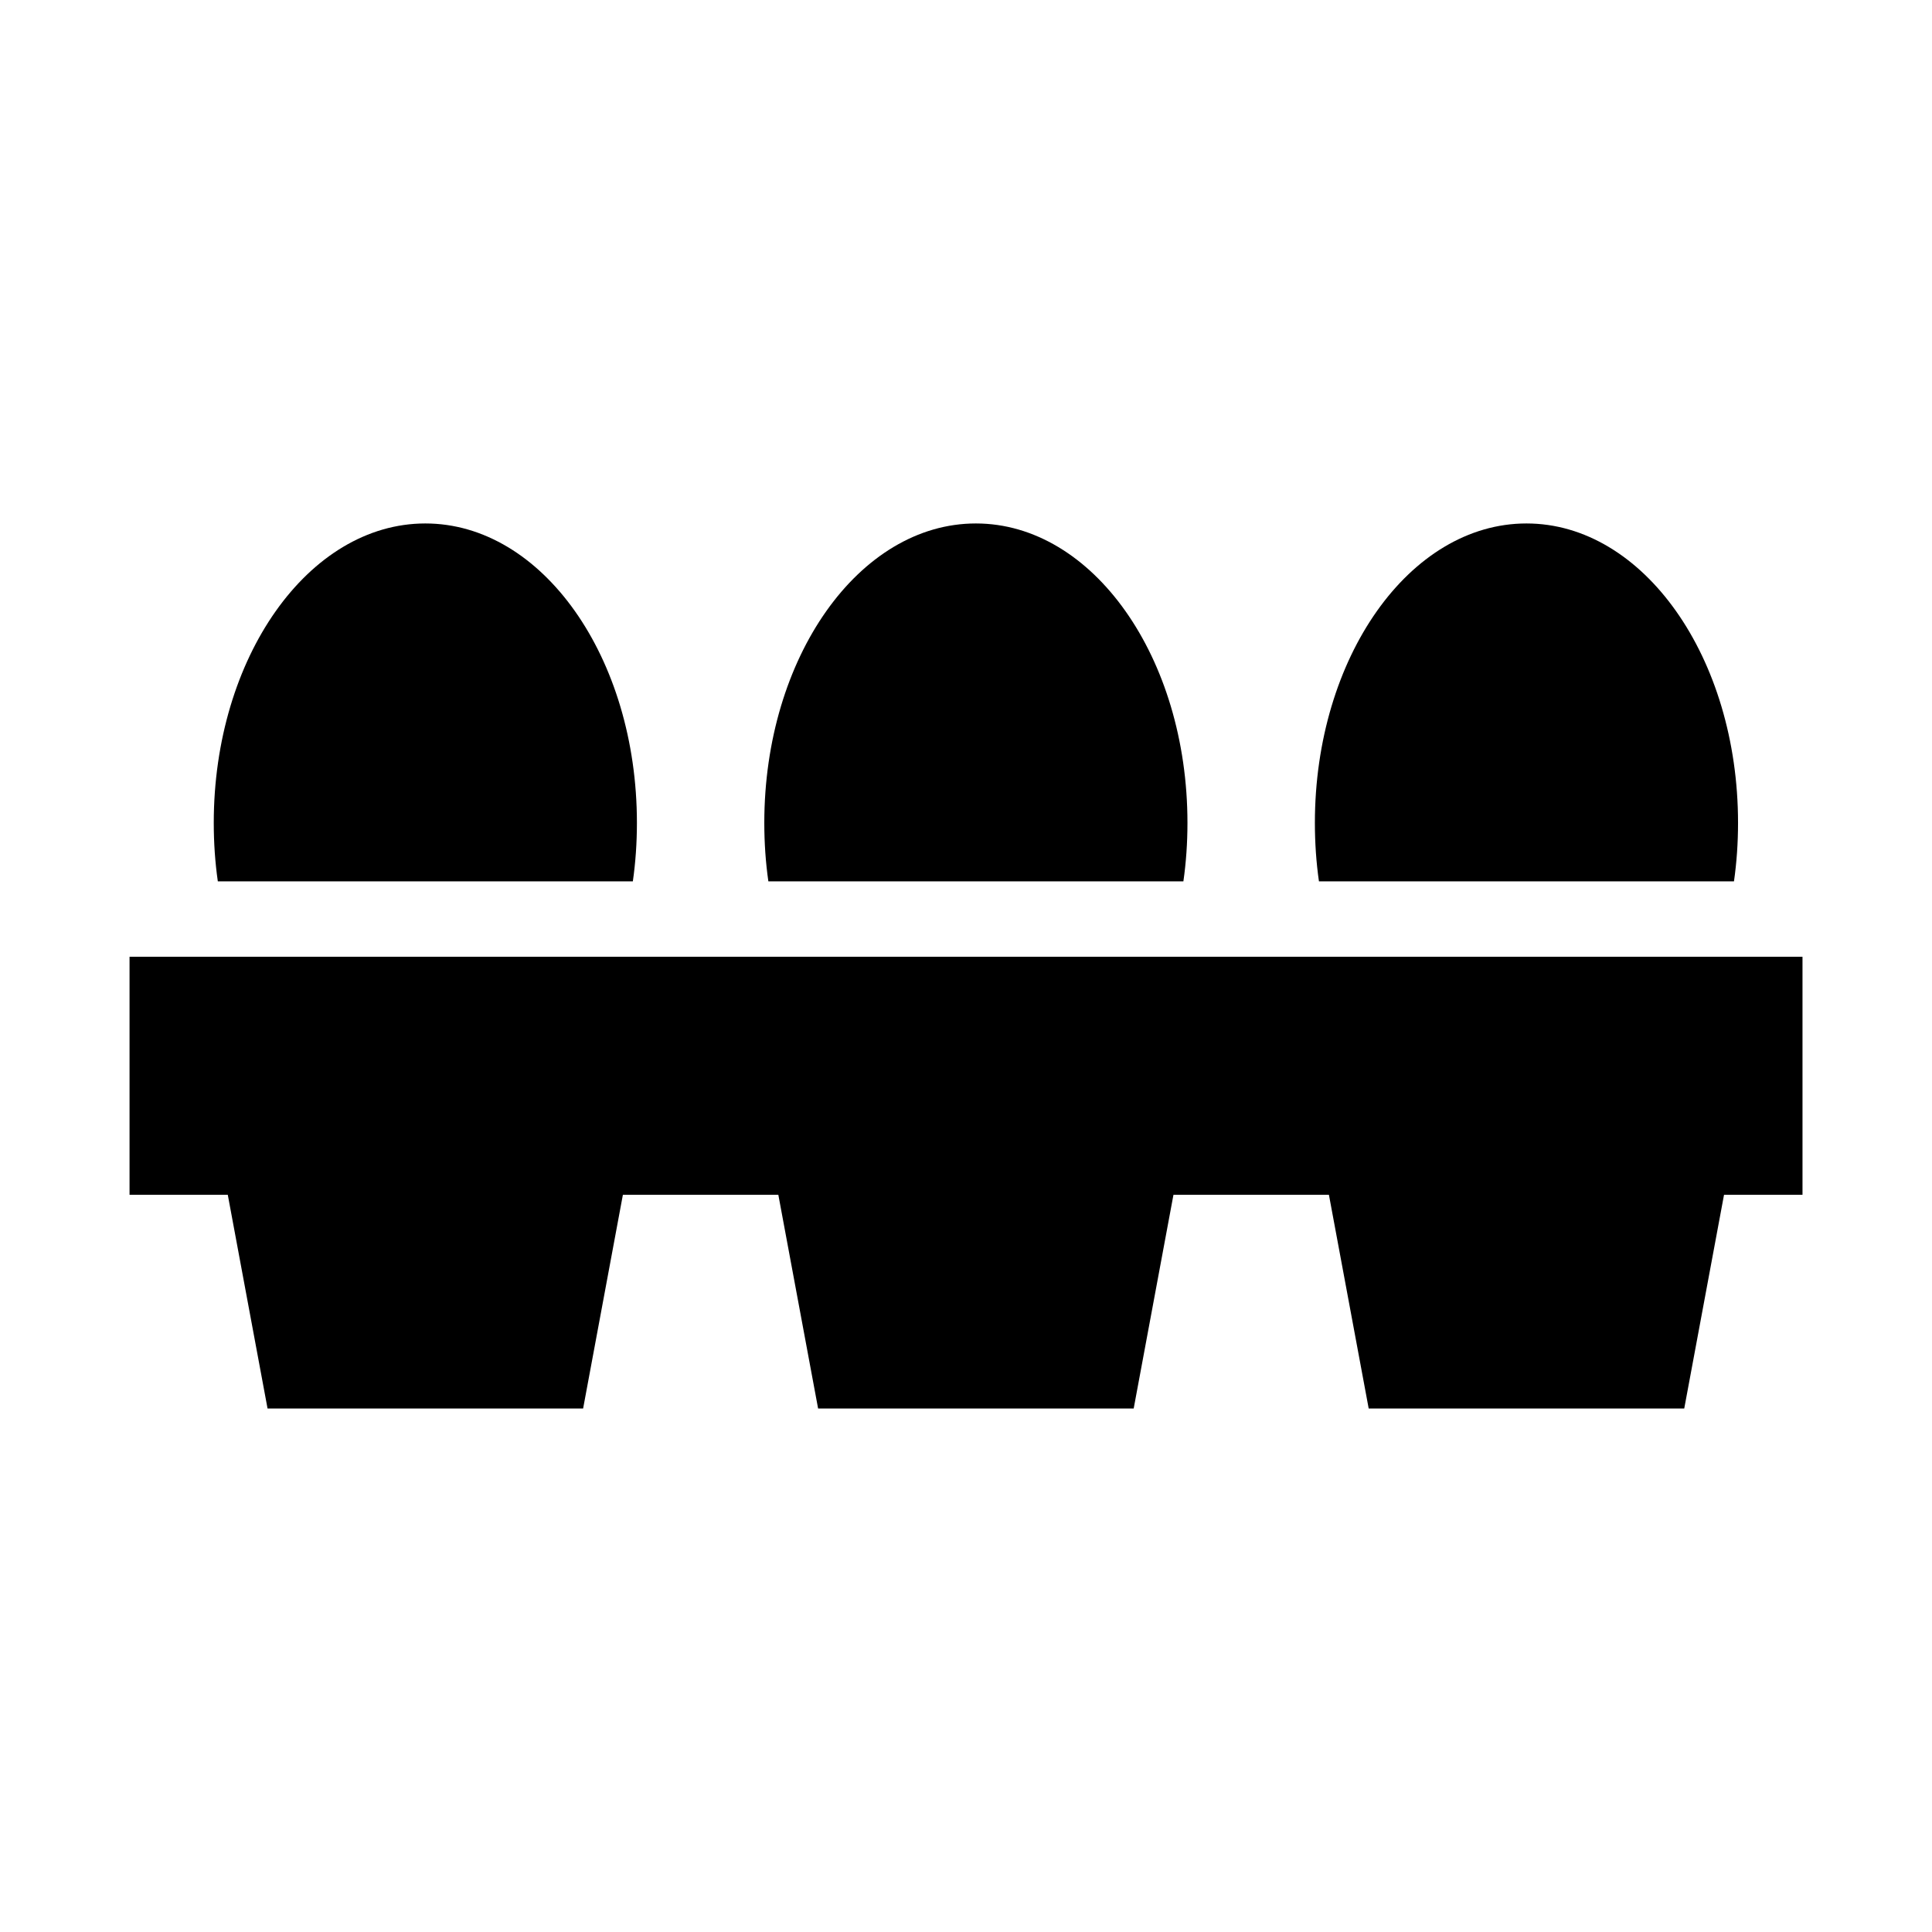
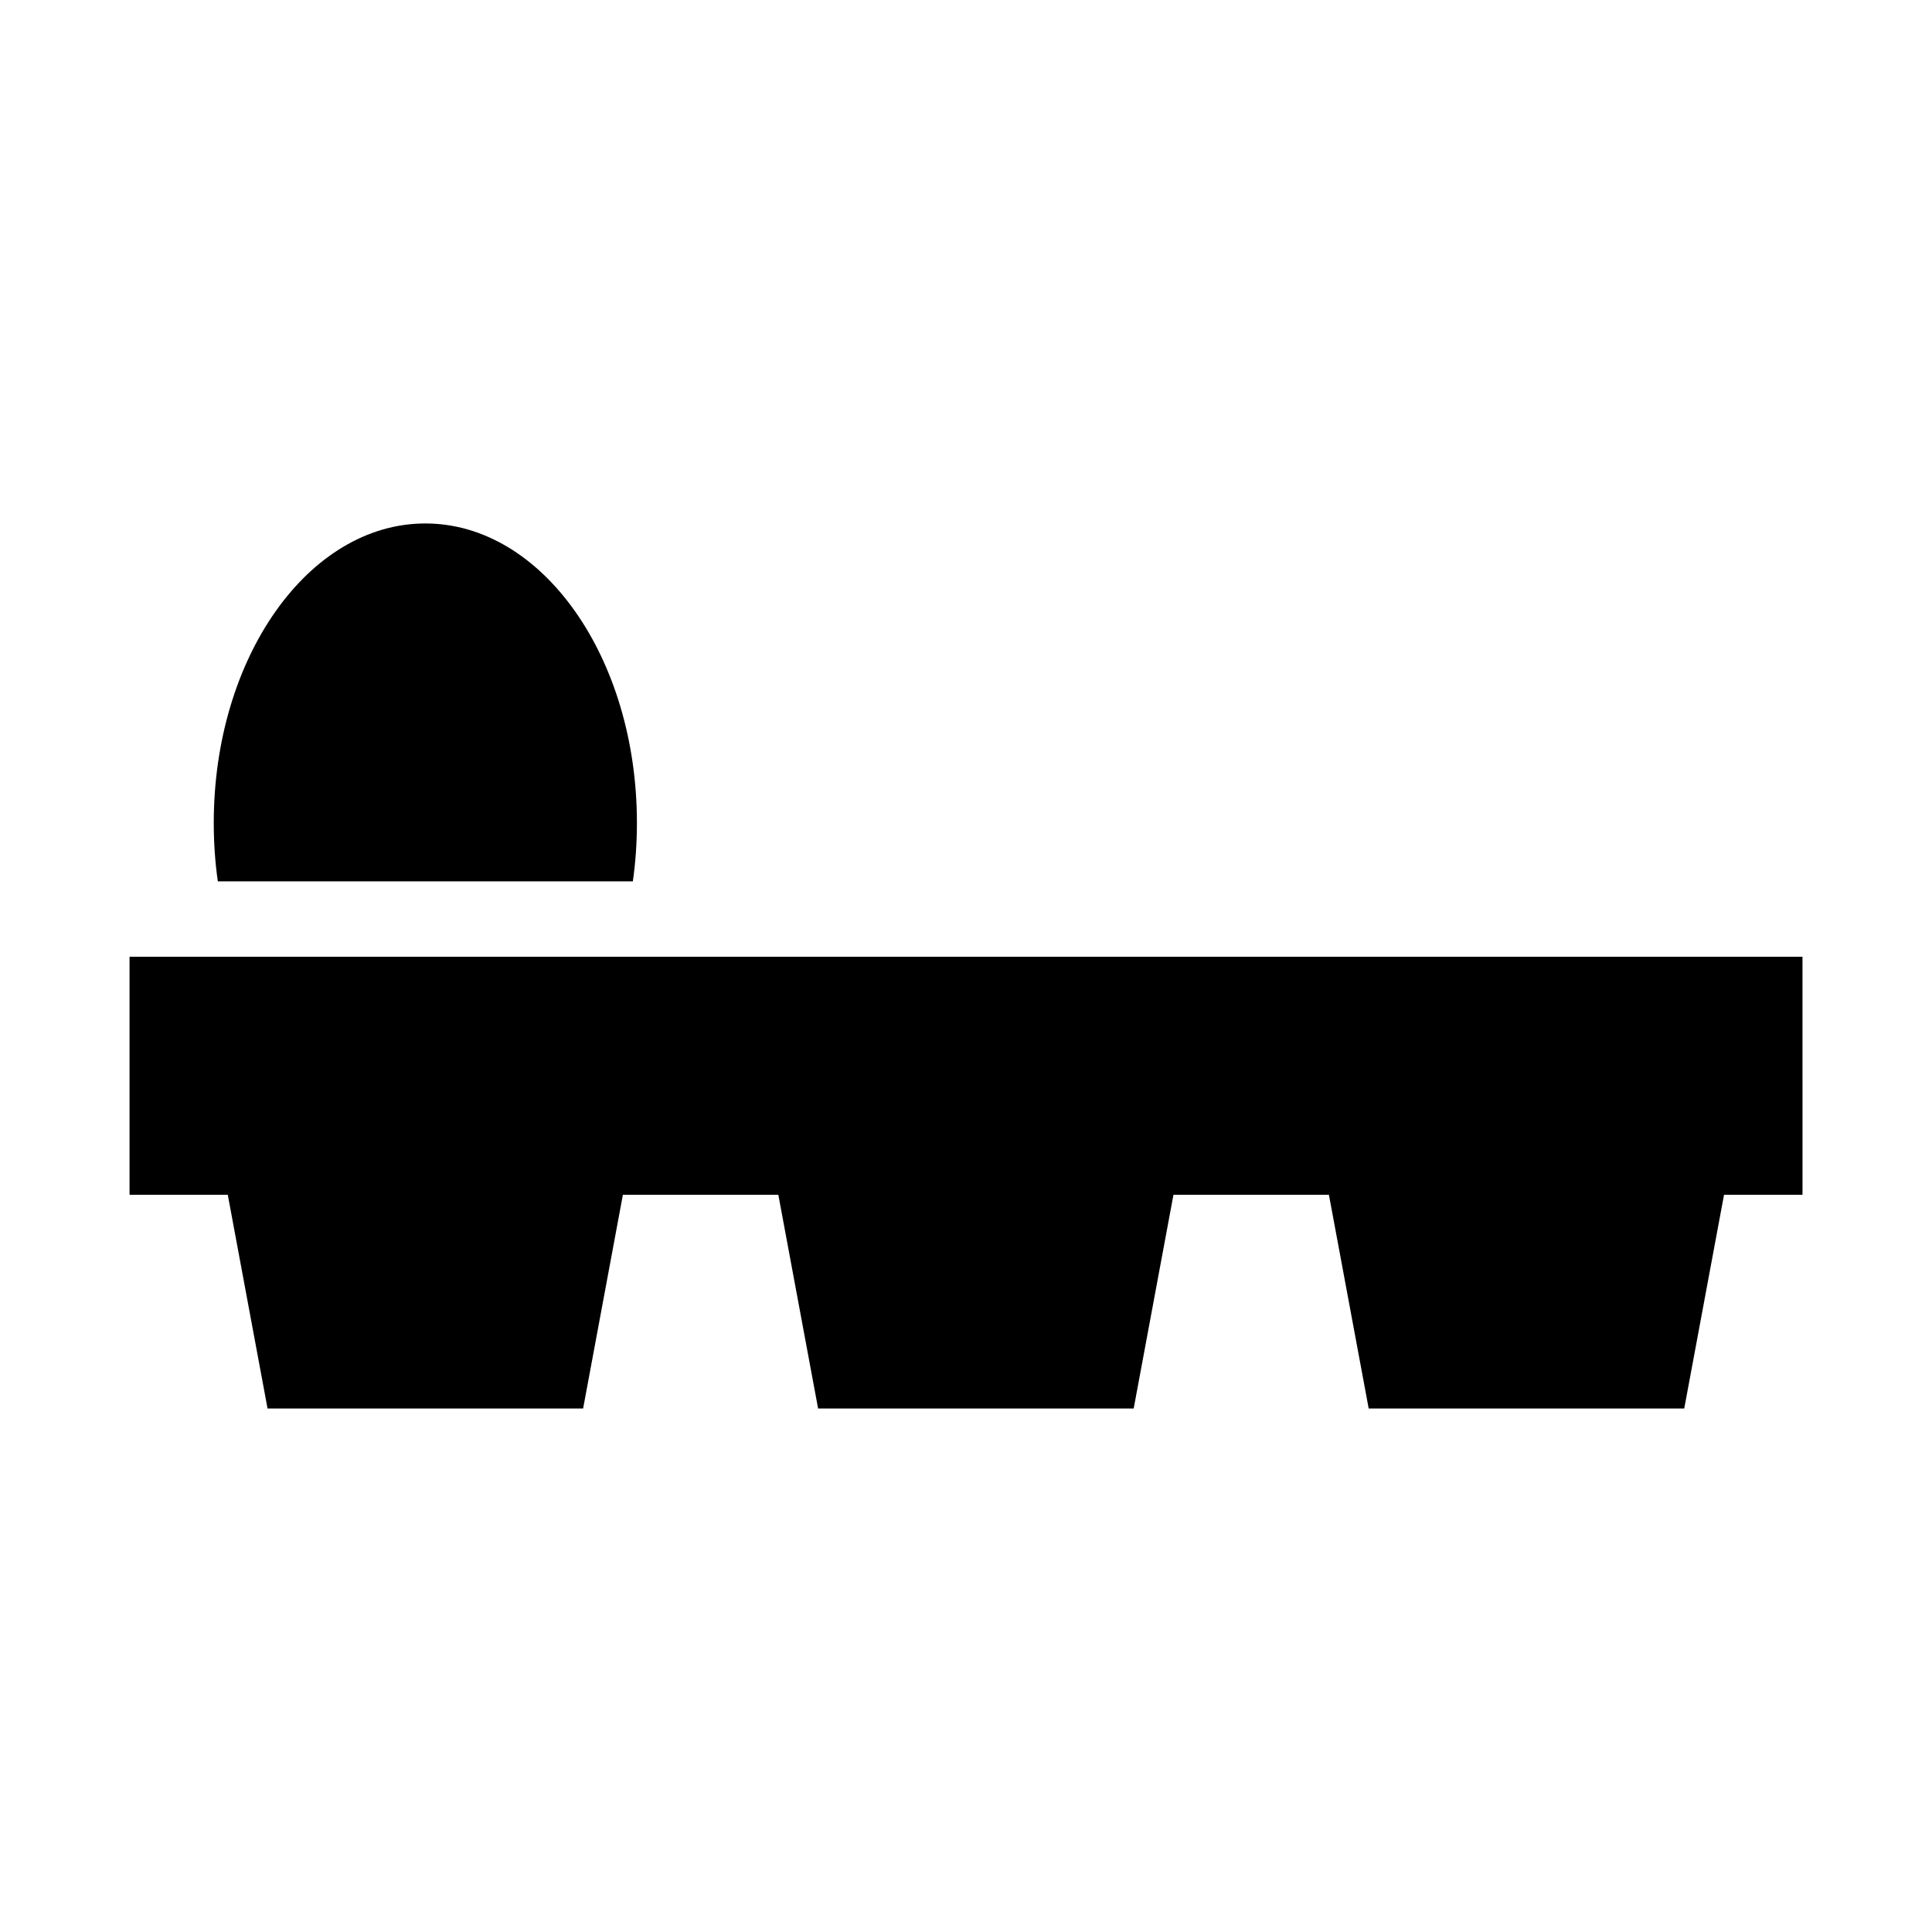
<svg xmlns="http://www.w3.org/2000/svg" fill="#000000" width="800px" height="800px" version="1.1" viewBox="144 144 512 512">
  <g>
    <path d="m621.68 397.55h-443.35v63.082h26.035l10.539 56.637h83.629l10.539-56.637h41.195l10.539 56.637h83.633l10.539-56.637h41.199l10.539 56.637h83.625l10.543-56.637h20.797z" />
    <path d="m311.71 377.57c0.719-4.996 1.078-10.191 1.078-15.496 0-43.828-25.105-79.352-56.07-79.352s-56.07 35.523-56.07 79.352c0 5.305 0.359 10.5 1.078 15.496z" />
-     <path d="m457.61 377.57c0.719-4.996 1.078-10.191 1.078-15.496 0-43.828-25.105-79.352-56.07-79.352-30.965 0-56.07 35.523-56.07 79.352 0 5.305 0.359 10.5 1.078 15.496z" />
-     <path d="m603.52 377.57c0.719-4.996 1.078-10.191 1.078-15.496 0-43.828-25.105-79.352-56.07-79.352-30.965 0-56.07 35.523-56.07 79.352 0 5.305 0.359 10.5 1.078 15.496z" />
  </g>
</svg>